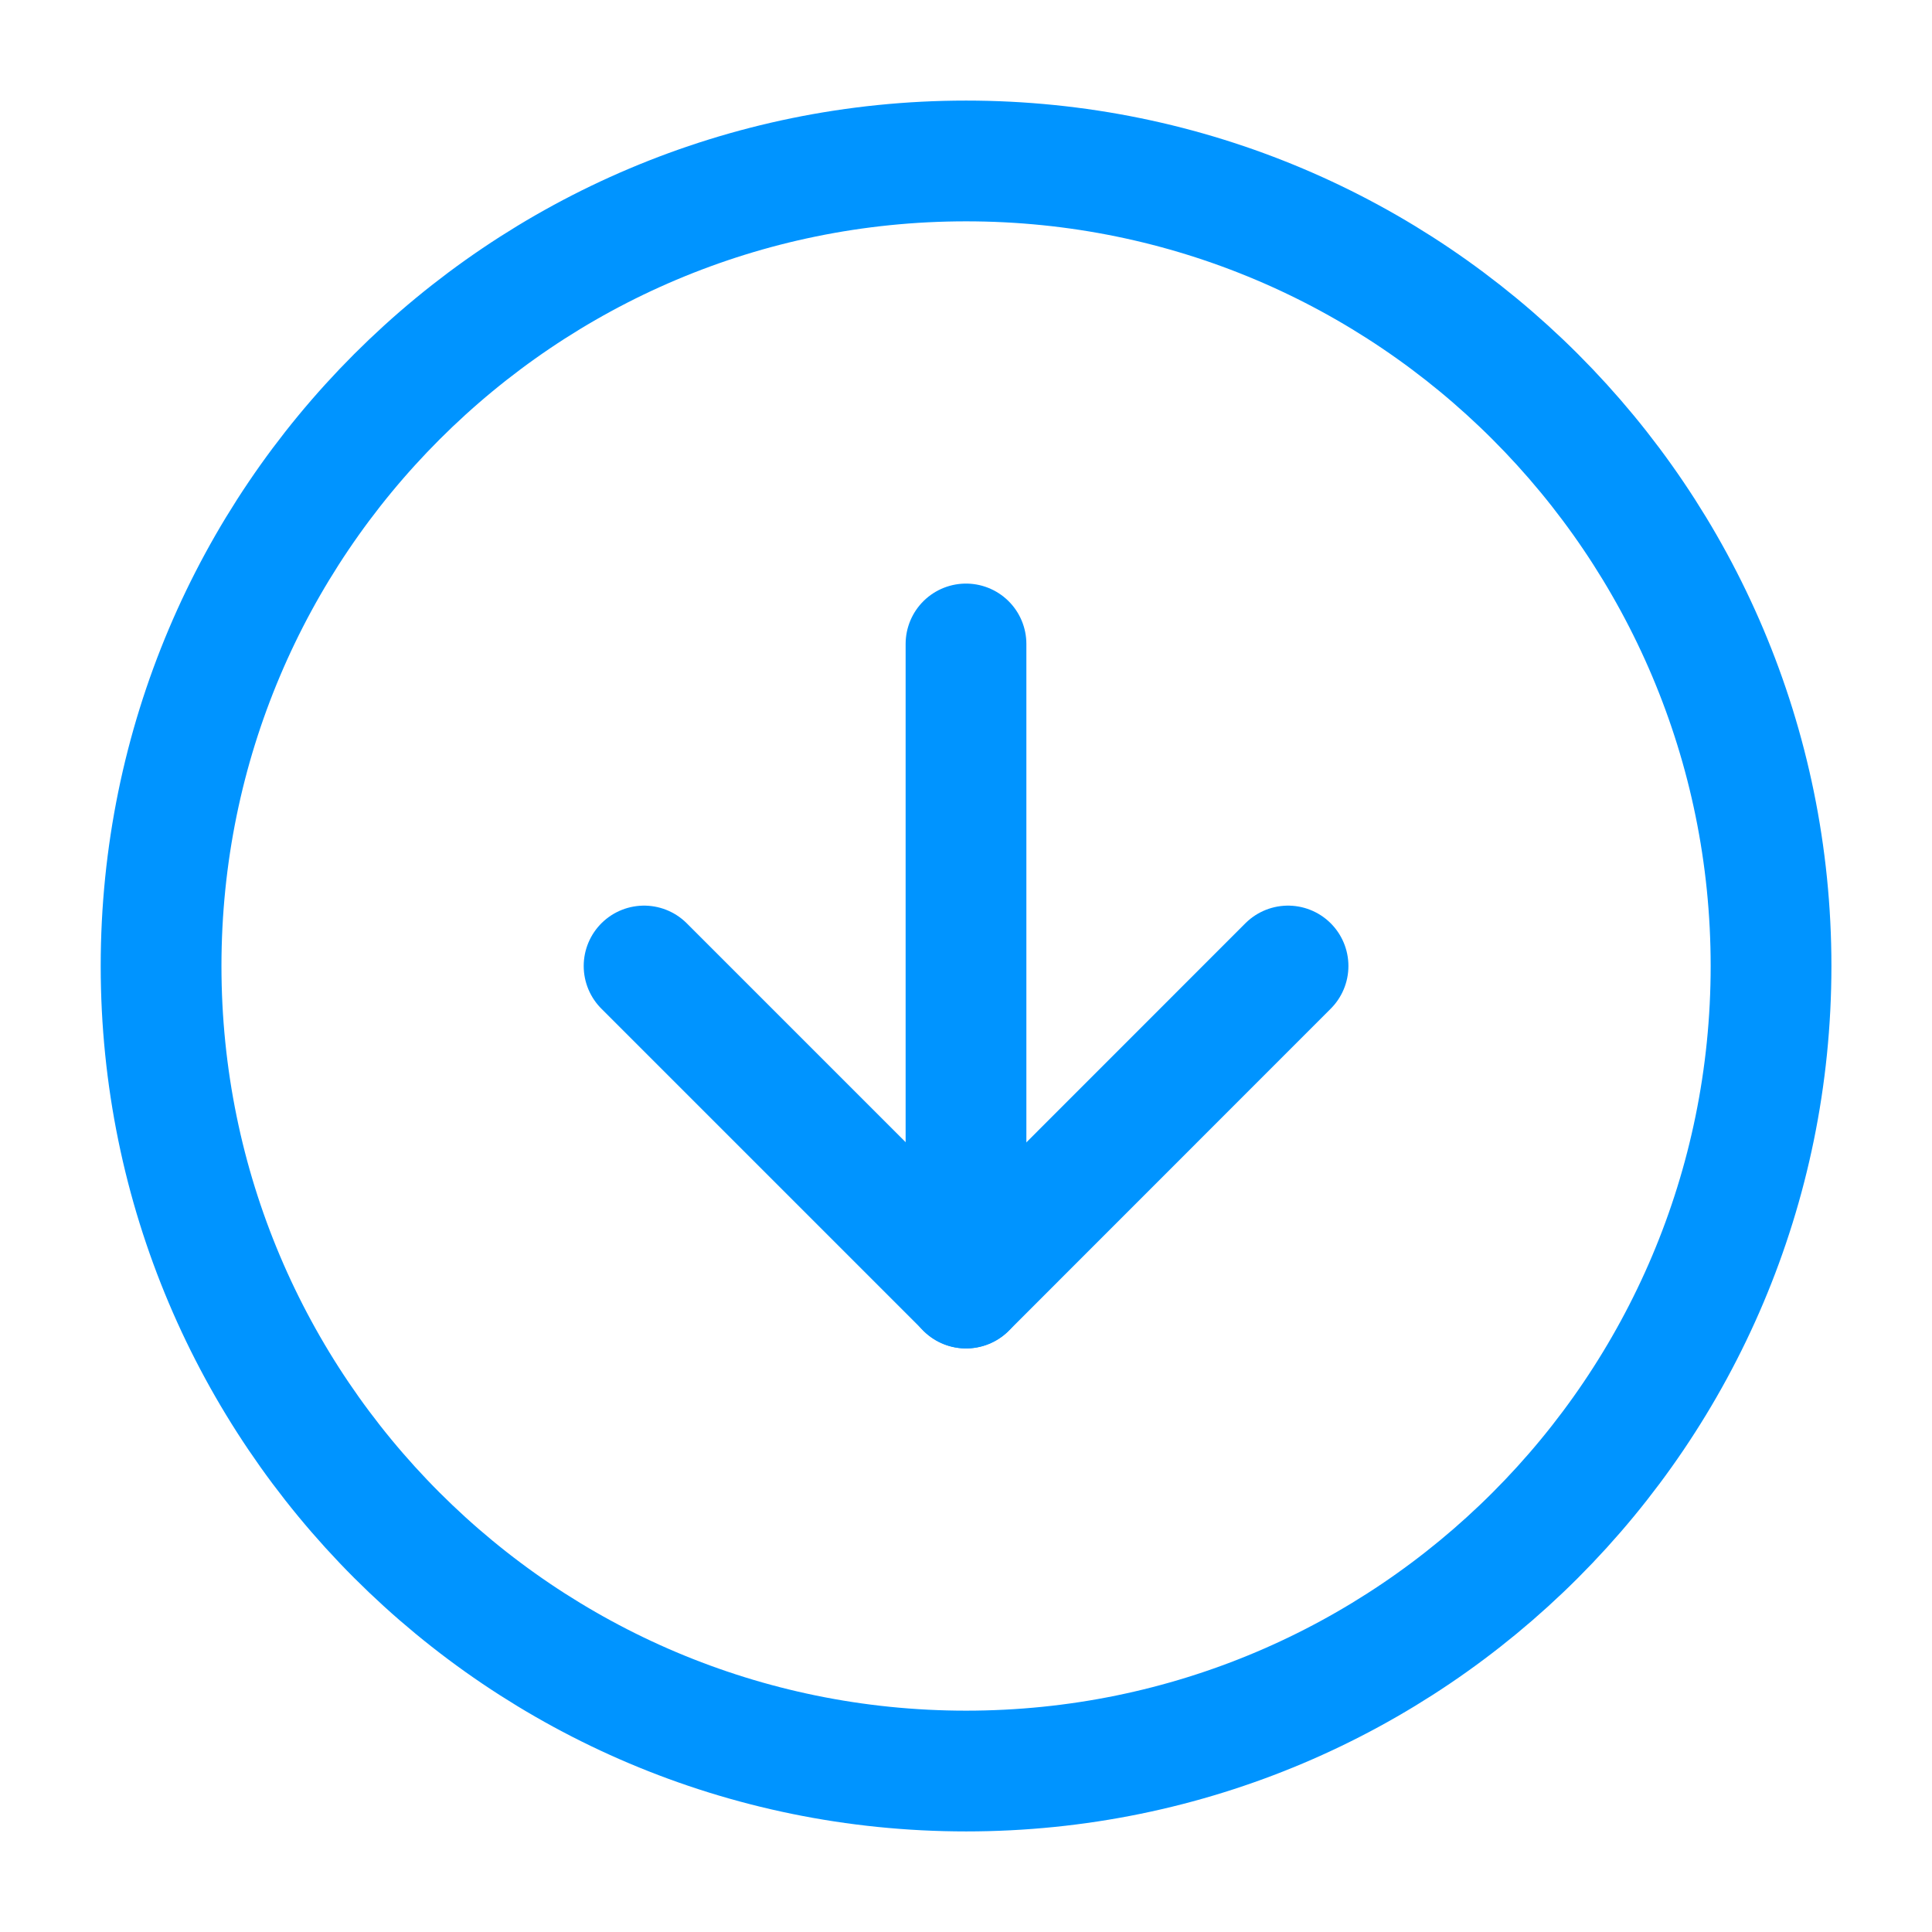
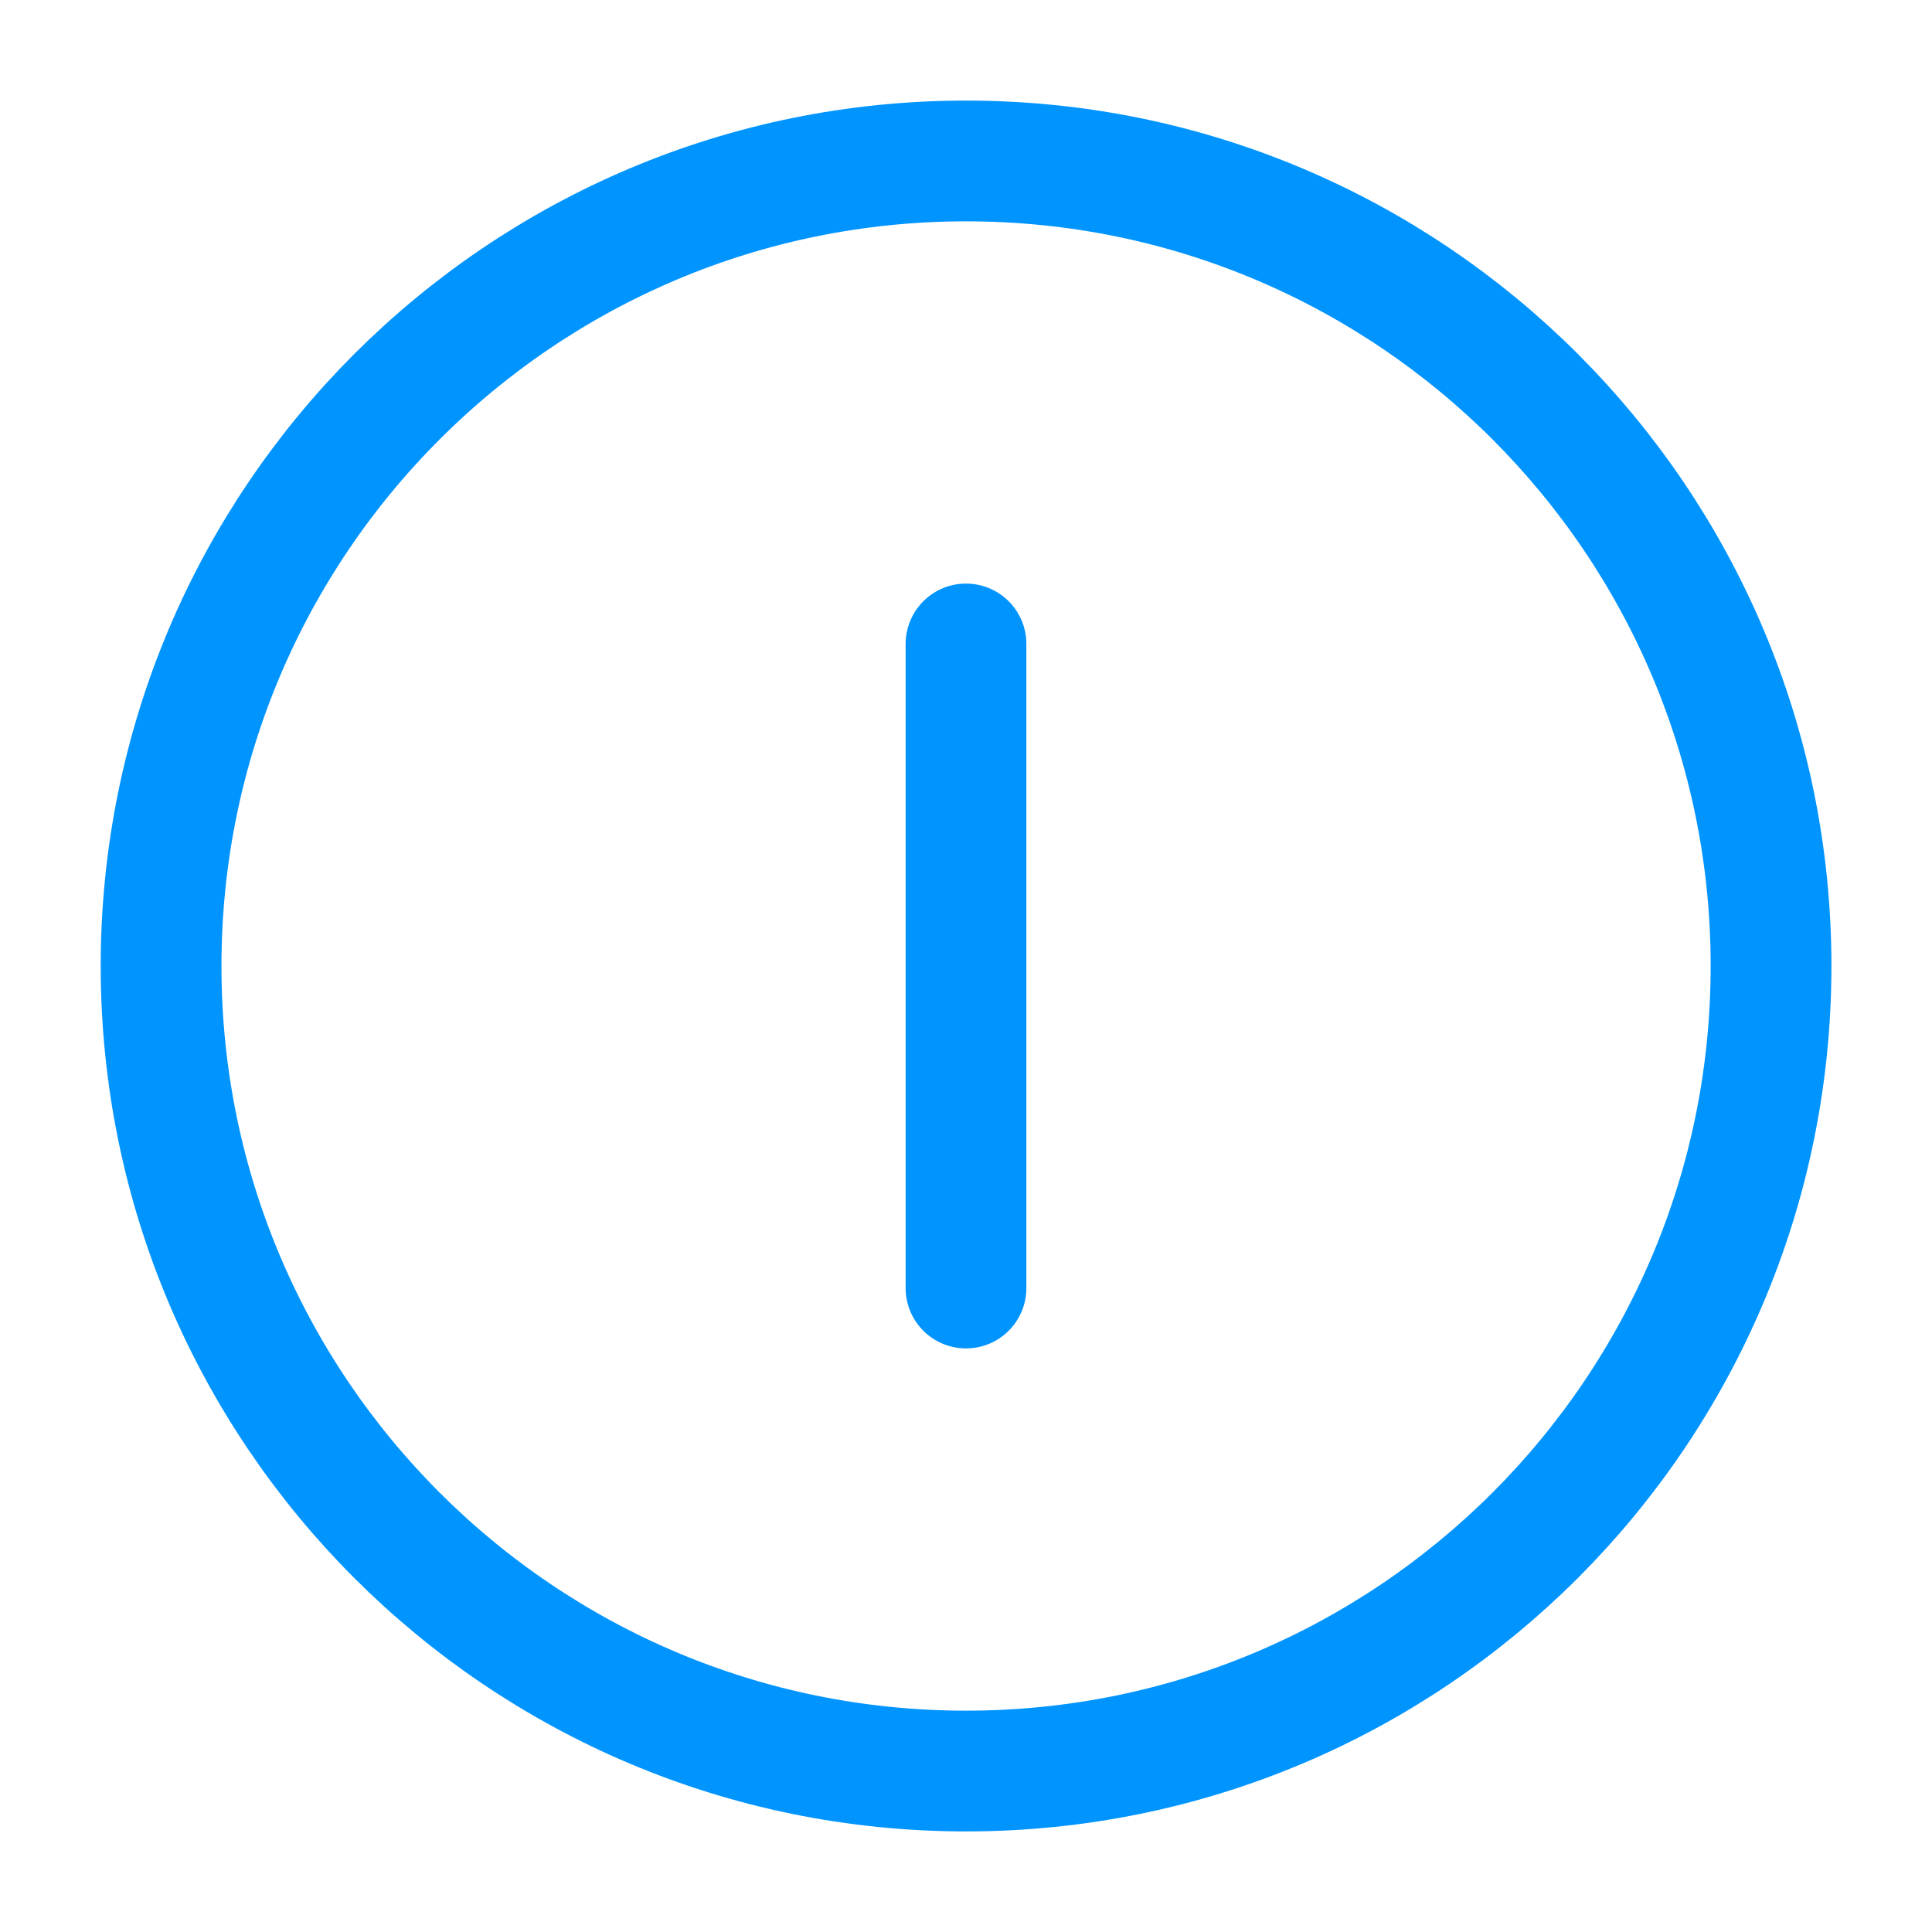
<svg xmlns="http://www.w3.org/2000/svg" width="16" height="16" viewBox="0 0 16 16" fill="none">
  <path d="M8.001 14.667C11.682 14.667 14.667 11.682 14.667 8C14.667 4.318 11.682 1.333 8.001 1.333C4.319 1.333 1.334 4.318 1.334 8C1.334 11.682 4.319 14.667 8.001 14.667Z" stroke="#0094FF" stroke-linecap="round" stroke-linejoin="round" />
-   <path d="M5.334 8L8.001 10.667L10.667 8" stroke="#0094FF" stroke-linecap="round" stroke-linejoin="round" />
  <path d="M8 5.333V10.667" stroke="#0094FF" stroke-linecap="round" stroke-linejoin="round" />
</svg>